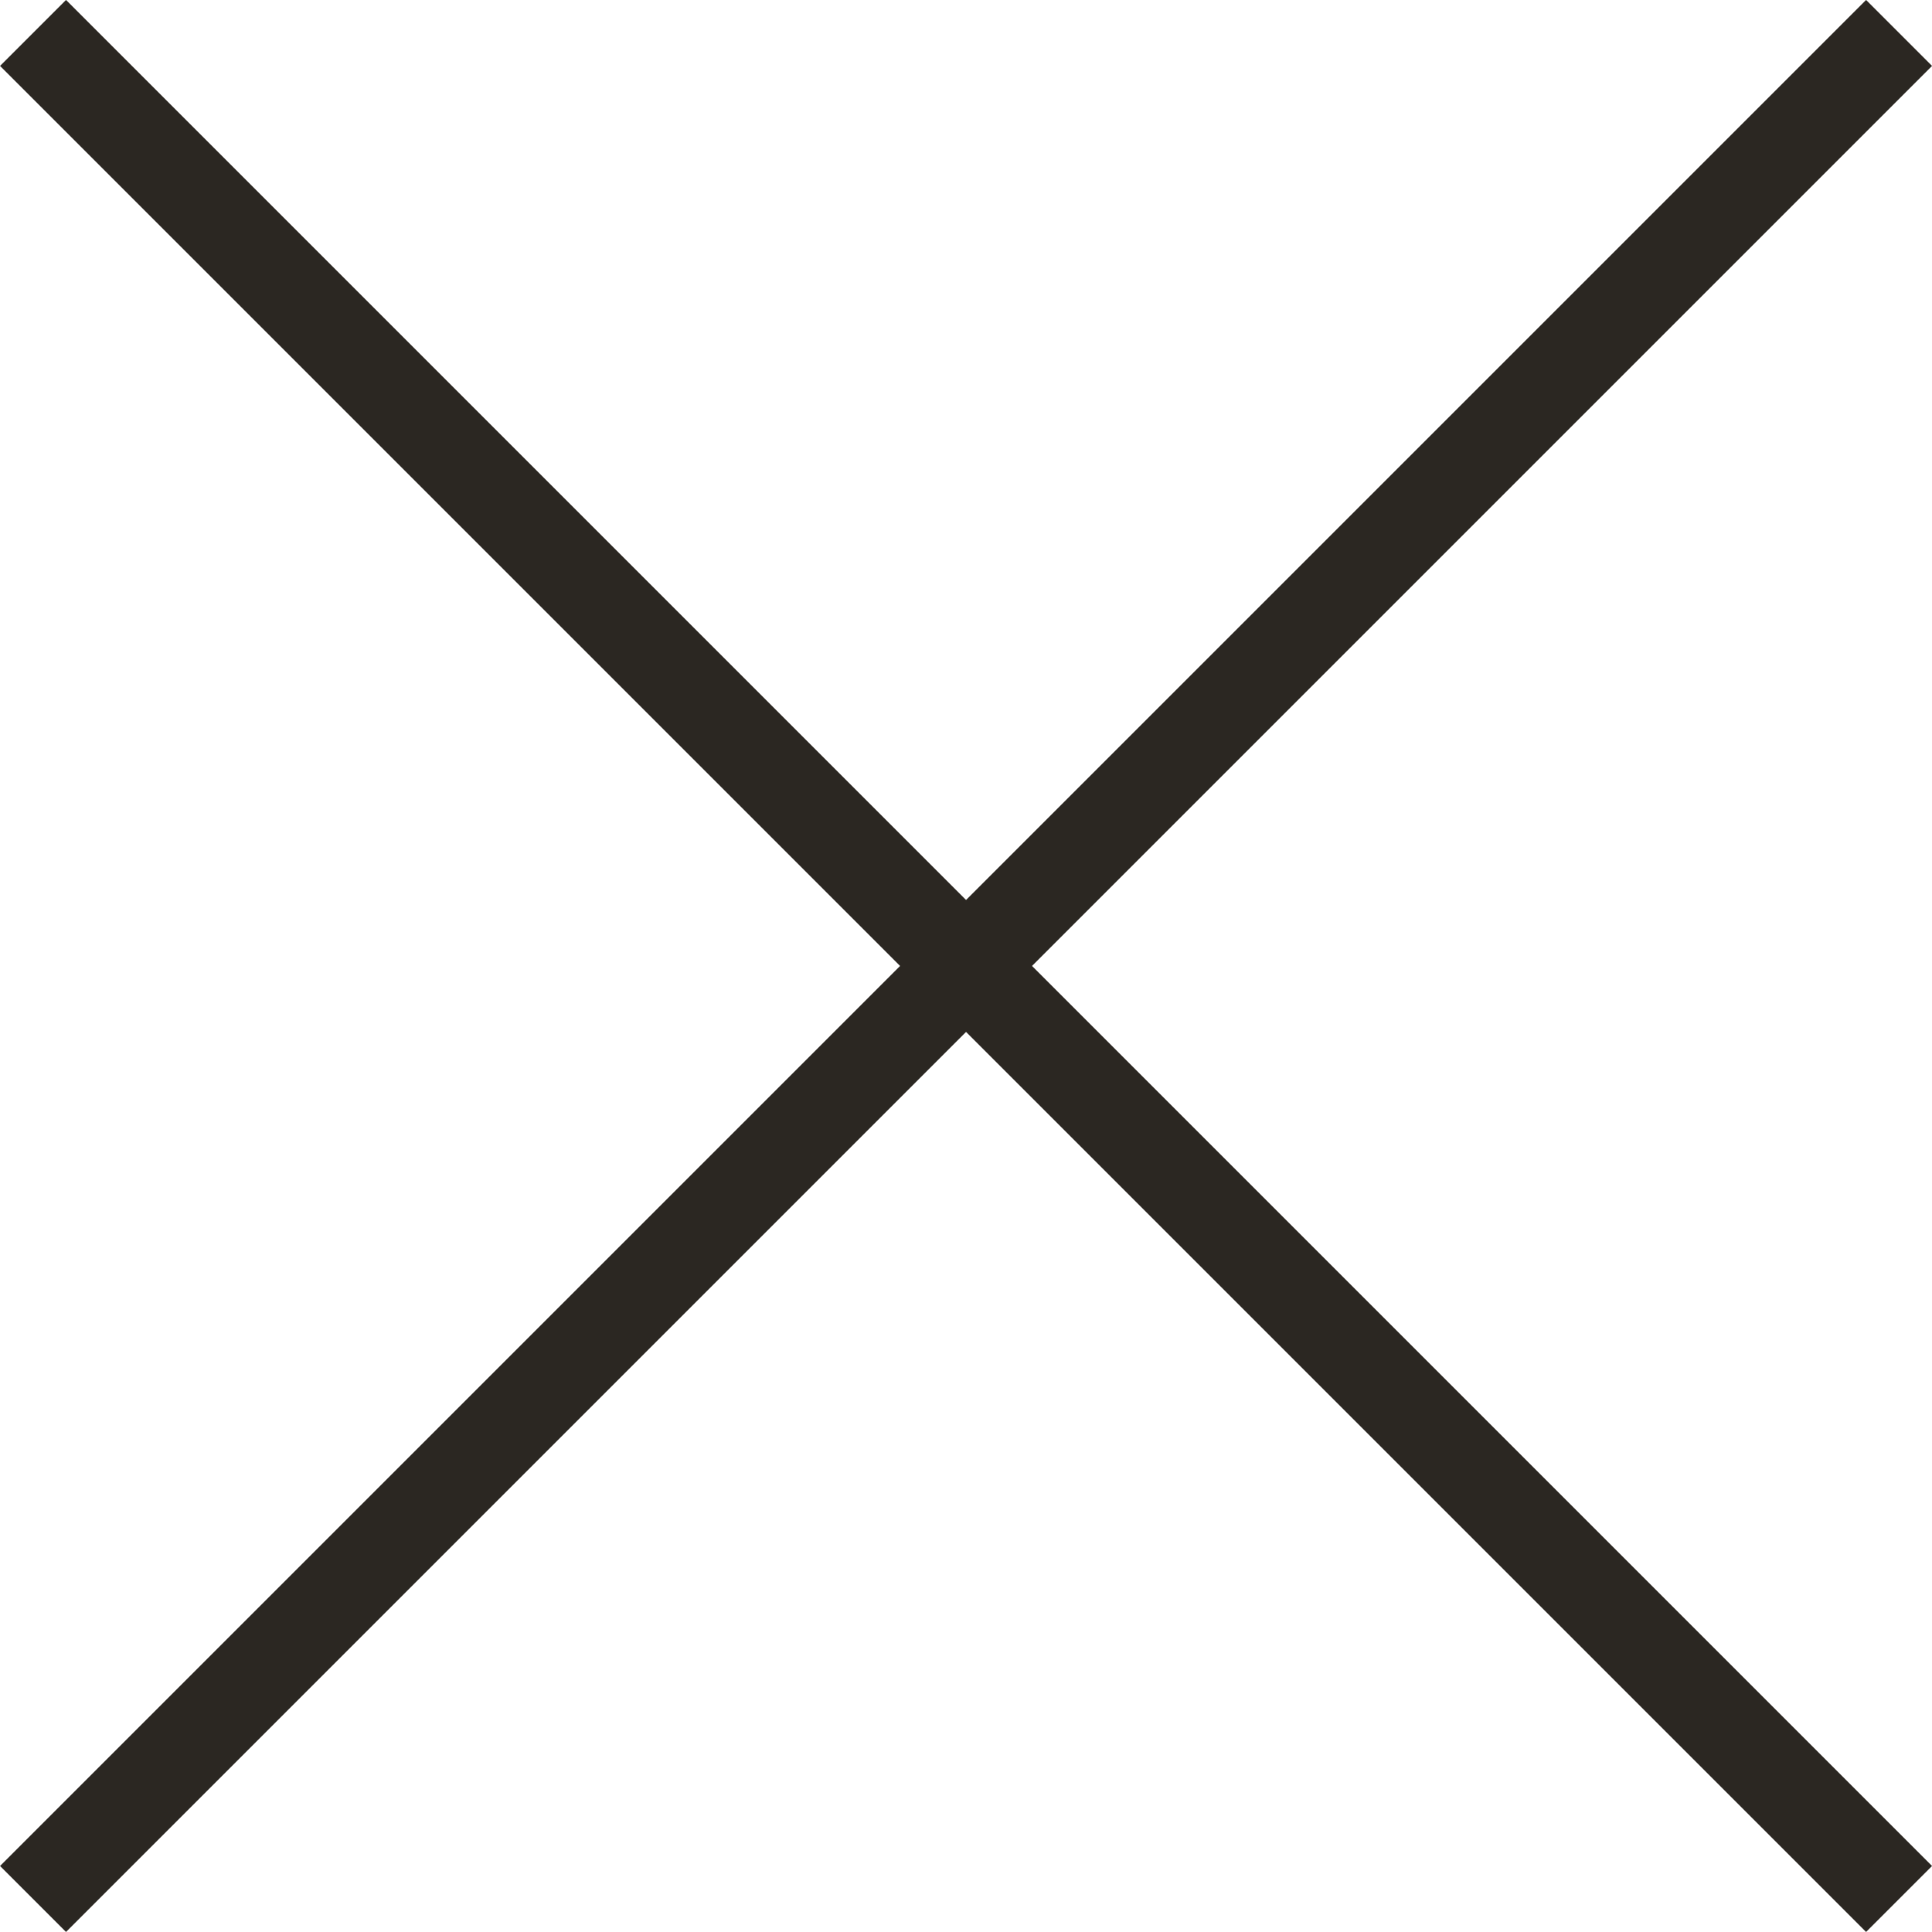
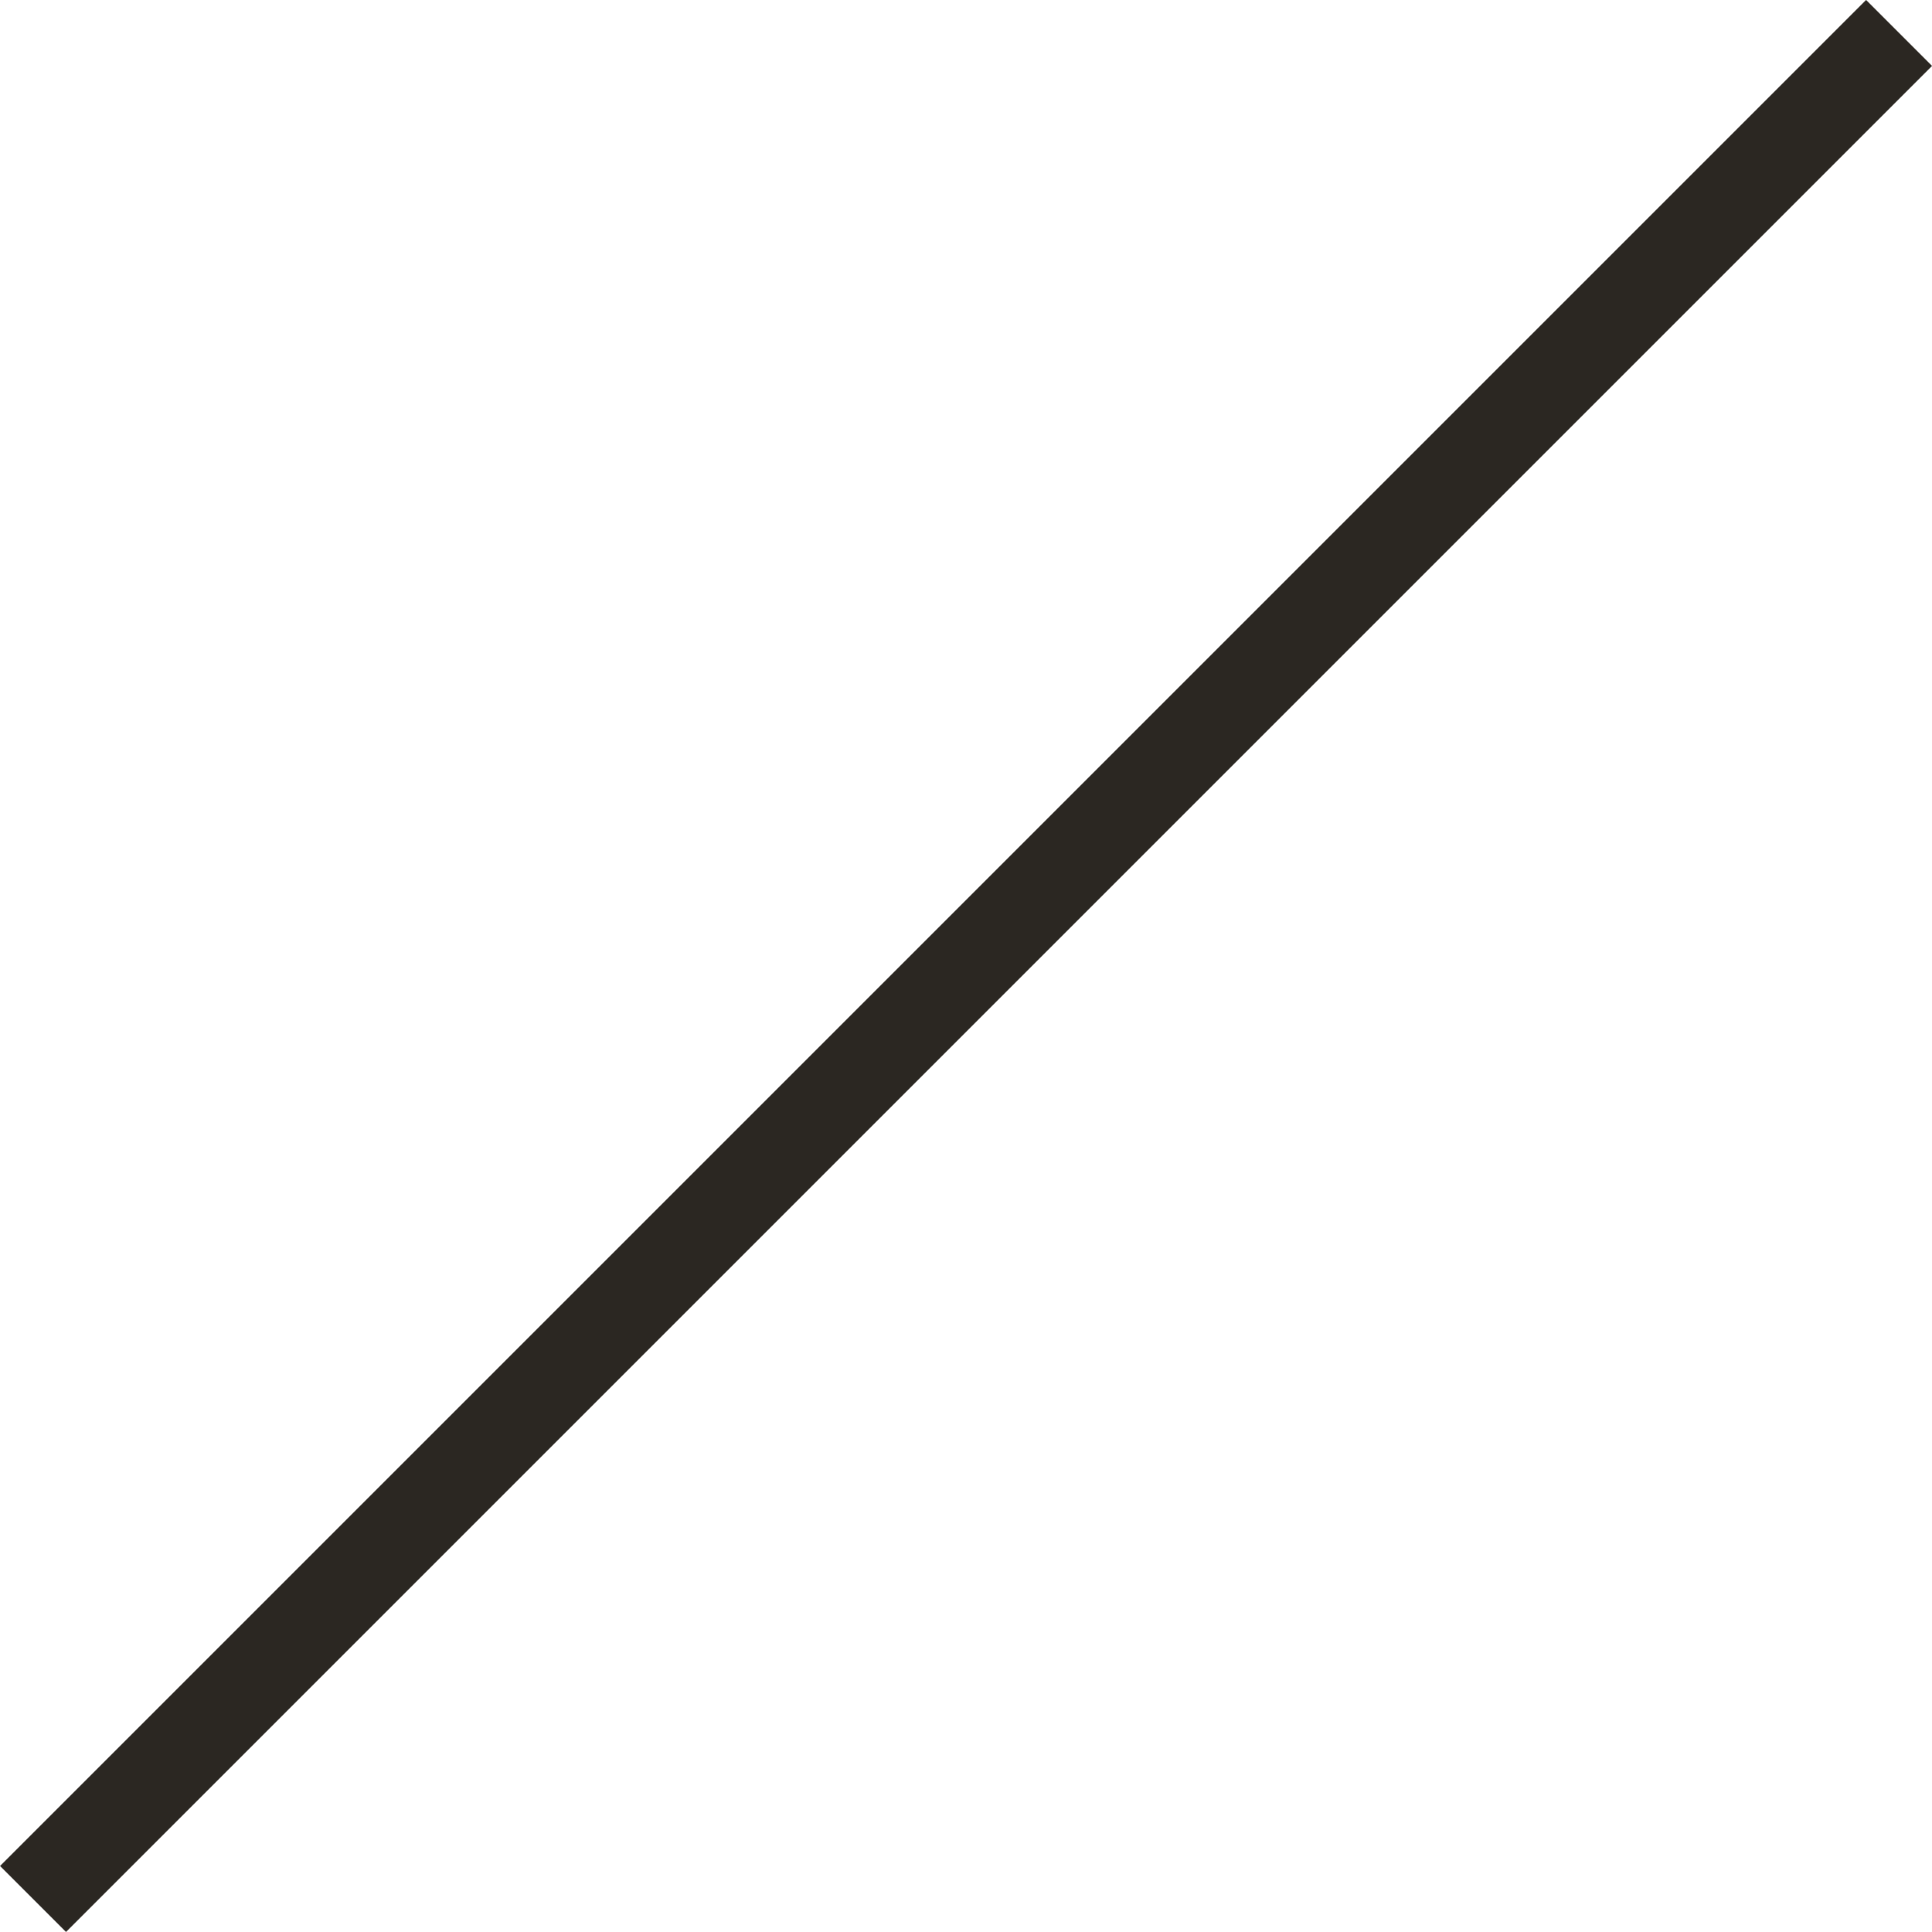
<svg xmlns="http://www.w3.org/2000/svg" width="20.707" height="20.707">
  <g data-name="グループ 617" fill="none" stroke="#2b2722">
-     <path data-name="線 212" d="M.354.353l20 20" />
    <path data-name="線 213" d="M20.354.353l-20 20" />
  </g>
</svg>